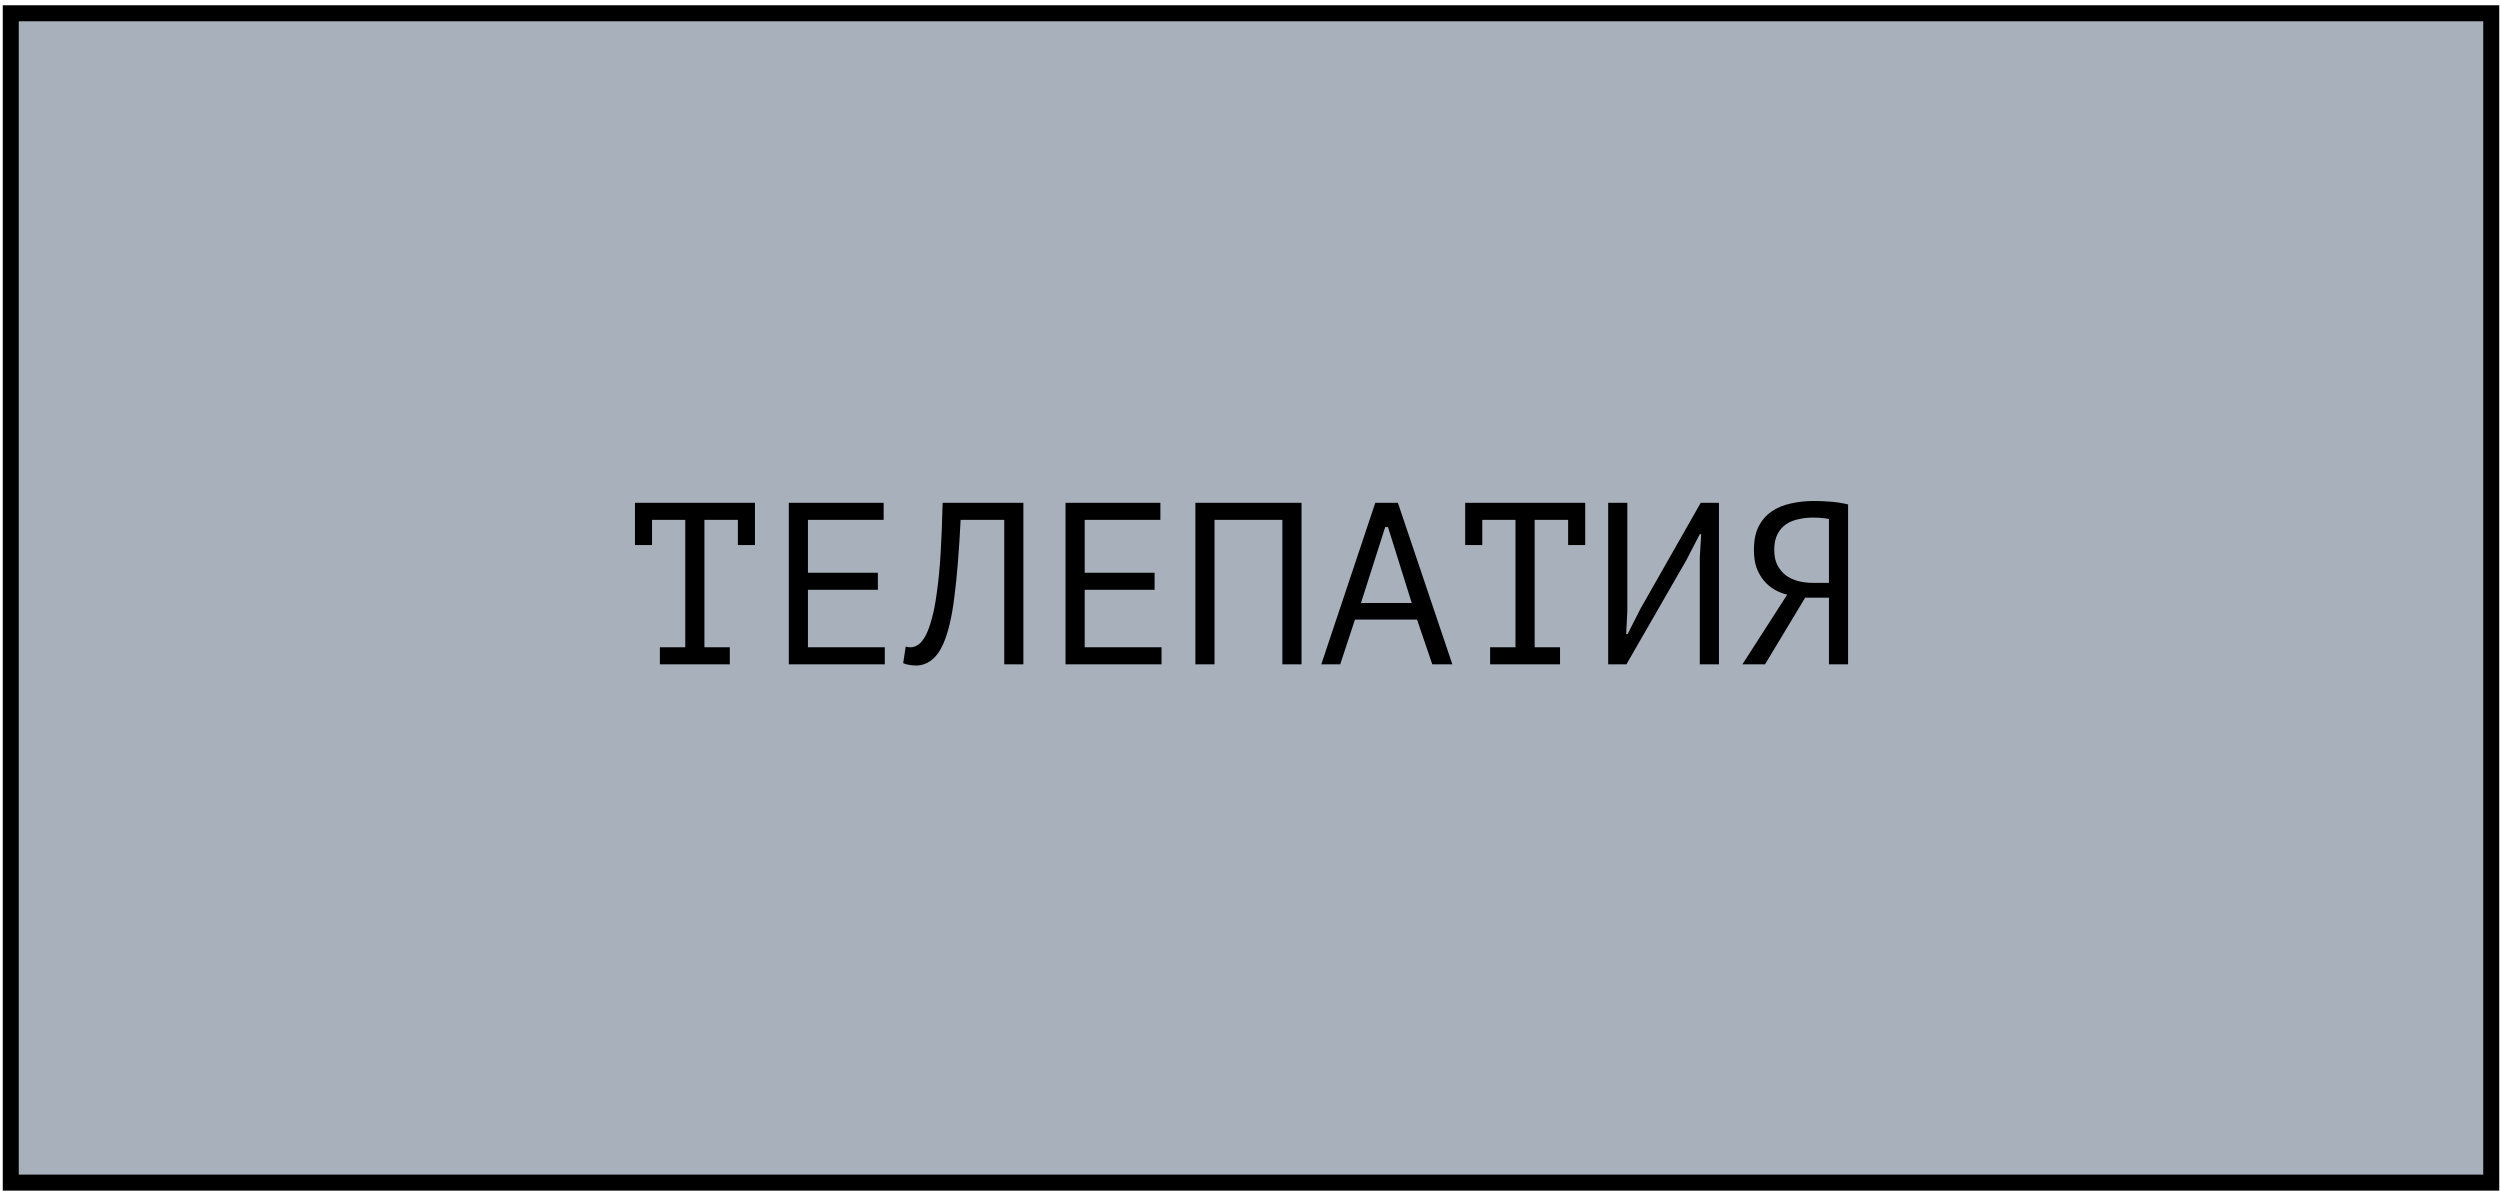
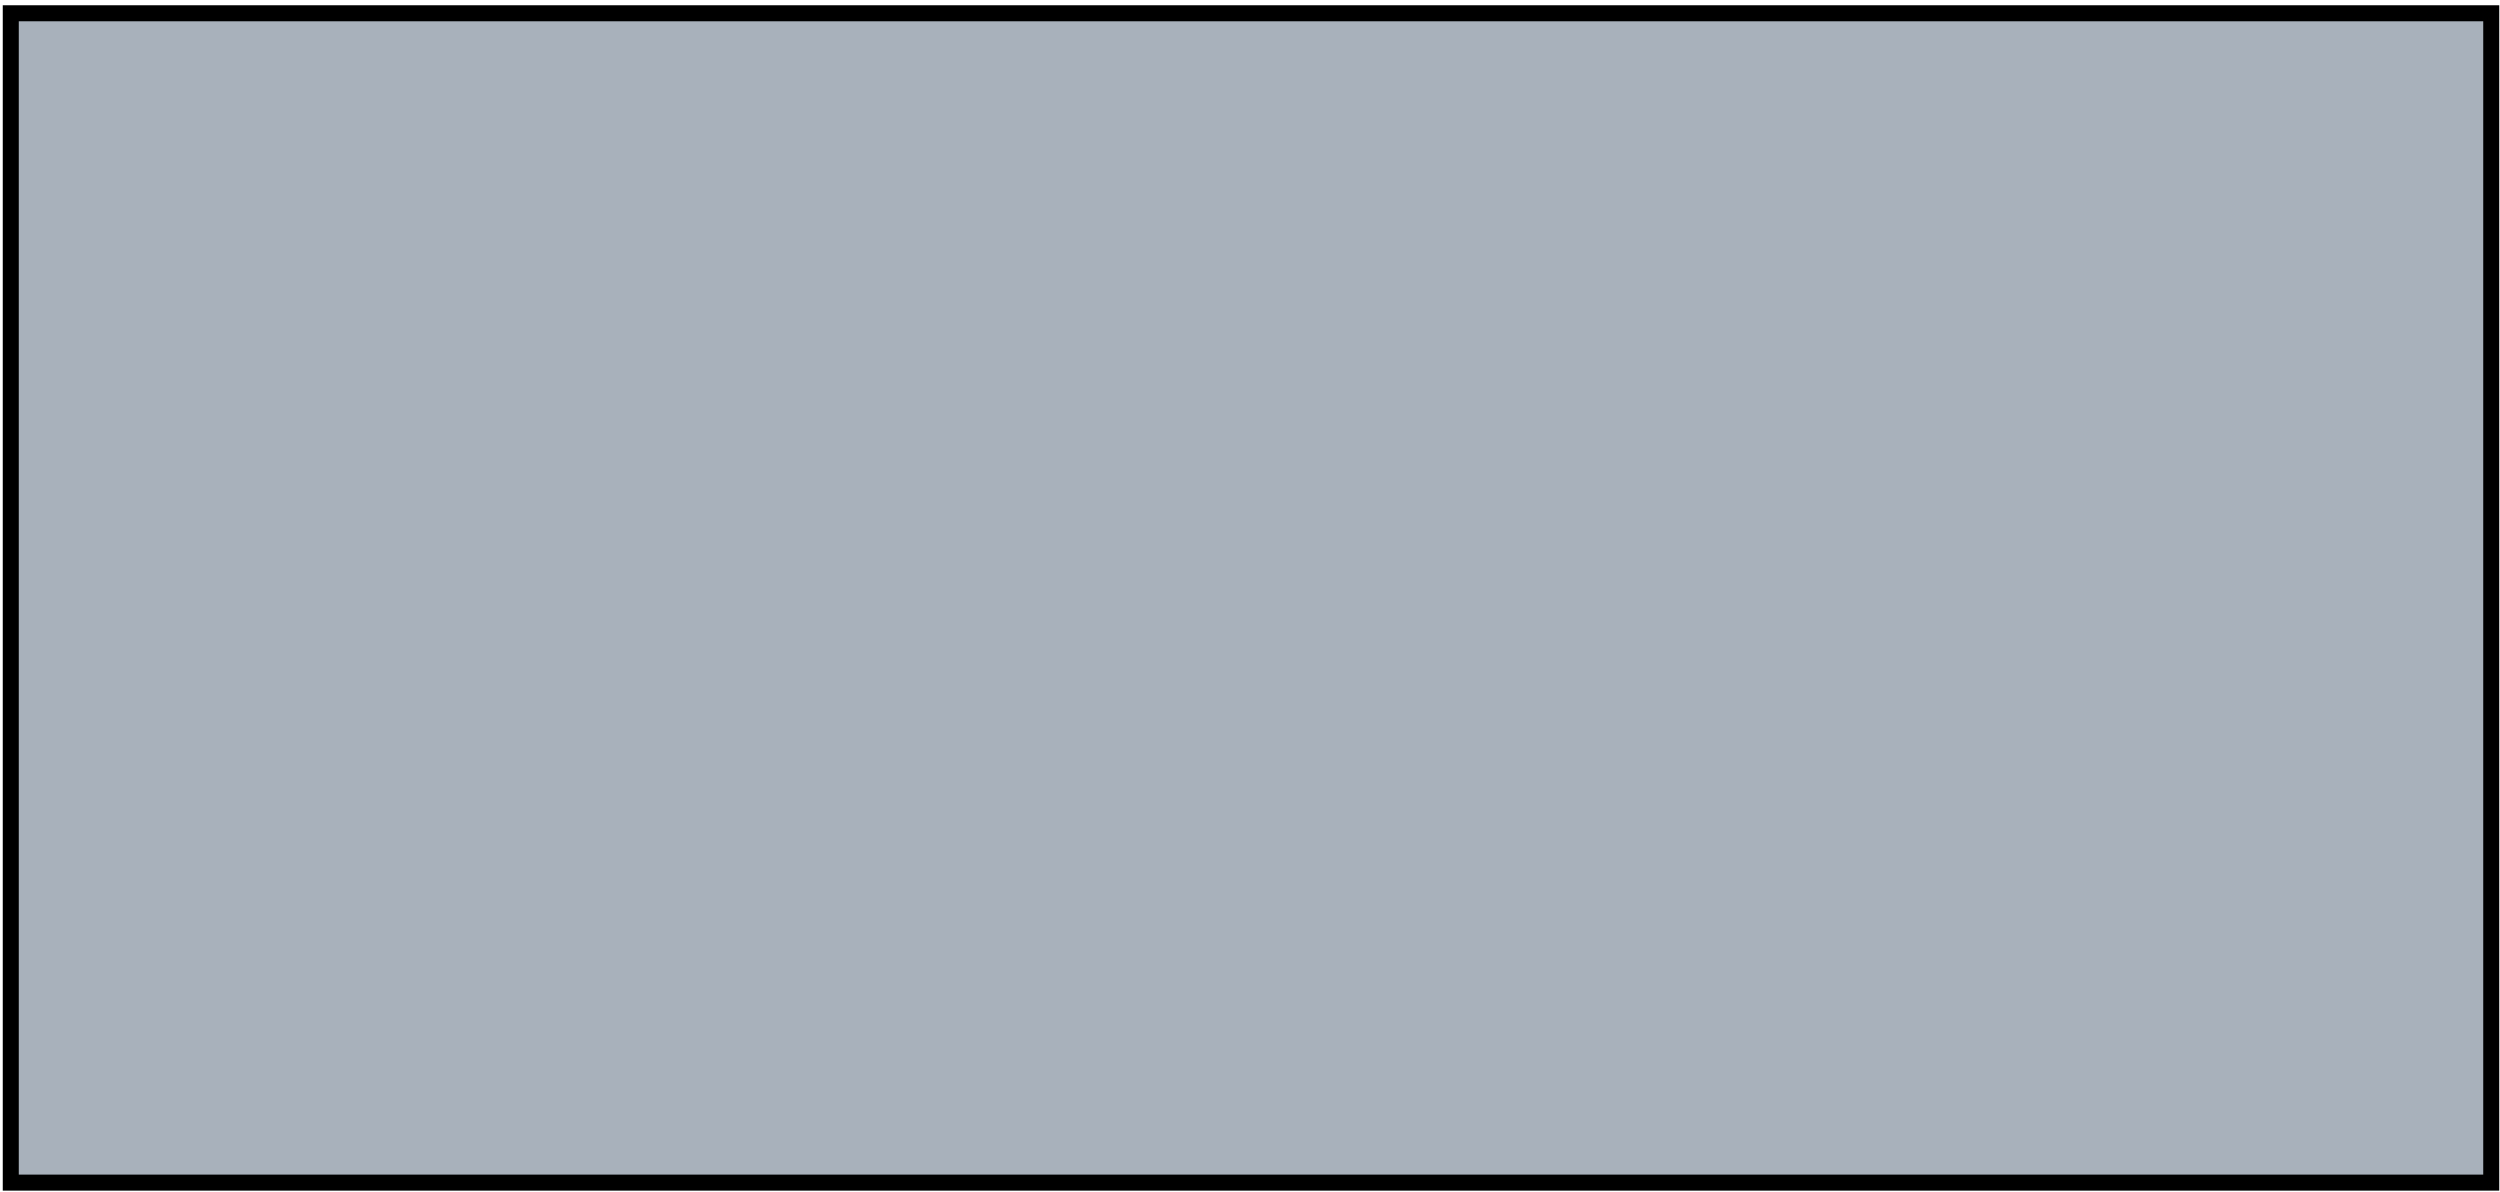
<svg xmlns="http://www.w3.org/2000/svg" width="195" height="93" viewBox="0 0 195 93" fill="none">
  <rect x="0.84" y="1.035" width="193.477" height="91.209" fill="#A8B1BB" stroke="black" stroke-width="1.249" />
-   <path d="M49.527 39.22H58.887V42.514H57.555V40.552H54.945V50.488H56.925V51.82H51.471V50.488H53.451V40.552H50.859V42.514H49.527V39.22ZM61.526 39.22H68.924V40.552H63.02V44.674H68.474V46.006H63.02V50.488H69.014V51.82H61.526V39.22ZM78.331 40.552H74.929C74.809 42.952 74.647 44.95 74.443 46.546C74.251 48.13 73.957 49.366 73.561 50.254C73.297 50.83 72.985 51.25 72.625 51.514C72.265 51.778 71.875 51.91 71.455 51.91C71.239 51.91 71.053 51.892 70.897 51.856C70.741 51.832 70.591 51.79 70.447 51.73L70.645 50.434C70.765 50.47 70.891 50.488 71.023 50.488C71.227 50.488 71.425 50.422 71.617 50.29C71.821 50.158 72.019 49.912 72.211 49.552C72.379 49.228 72.535 48.796 72.679 48.256C72.835 47.716 72.967 47.032 73.075 46.204C73.195 45.376 73.291 44.392 73.363 43.252C73.435 42.1 73.489 40.756 73.525 39.22H79.825V51.82H78.331V40.552ZM83.112 39.22H90.51V40.552H84.606V44.674H90.06V46.006H84.606V50.488H90.6V51.82H83.112V39.22ZM100.025 40.552H94.733V51.82H93.239V39.22H101.519V51.82H100.025V40.552ZM110.53 48.328H105.688L104.536 51.82H103.06L107.272 39.22H109.036L113.284 51.82H111.718L110.53 48.328ZM106.156 47.032H110.116L108.262 41.11H108.046L106.156 47.032ZM114.285 39.22H123.645V42.514H122.313V40.552H119.703V50.488H121.683V51.82H116.229V50.488H118.209V40.552H115.617V42.514H114.285V39.22ZM132.584 43.468L132.692 41.668H132.584L131.54 43.684L126.86 51.82H125.438V39.22H126.932V47.68L126.842 49.462H126.95L127.976 47.446L132.656 39.22H134.078V51.82H132.584V43.468ZM144.151 51.82H142.657V46.618H140.803L137.671 51.82H135.907L139.399 46.384C139.051 46.3 138.721 46.168 138.409 45.988C138.097 45.808 137.821 45.574 137.581 45.286C137.341 44.998 137.149 44.662 137.005 44.278C136.873 43.882 136.807 43.42 136.807 42.892C136.807 42.16 136.927 41.554 137.167 41.074C137.419 40.582 137.755 40.192 138.175 39.904C138.607 39.604 139.105 39.394 139.669 39.274C140.245 39.142 140.851 39.076 141.487 39.076C141.895 39.076 142.327 39.094 142.783 39.13C143.251 39.166 143.707 39.238 144.151 39.346V51.82ZM141.415 40.372C141.019 40.372 140.641 40.414 140.281 40.498C139.921 40.57 139.597 40.702 139.309 40.894C139.033 41.086 138.811 41.344 138.643 41.668C138.475 41.992 138.391 42.4 138.391 42.892C138.391 43.348 138.469 43.738 138.625 44.062C138.793 44.386 139.015 44.656 139.291 44.872C139.567 45.076 139.885 45.226 140.245 45.322C140.617 45.418 141.013 45.466 141.433 45.466H142.657V40.48C142.489 40.444 142.315 40.42 142.135 40.408C141.955 40.384 141.715 40.372 141.415 40.372Z" fill="black" />
</svg>